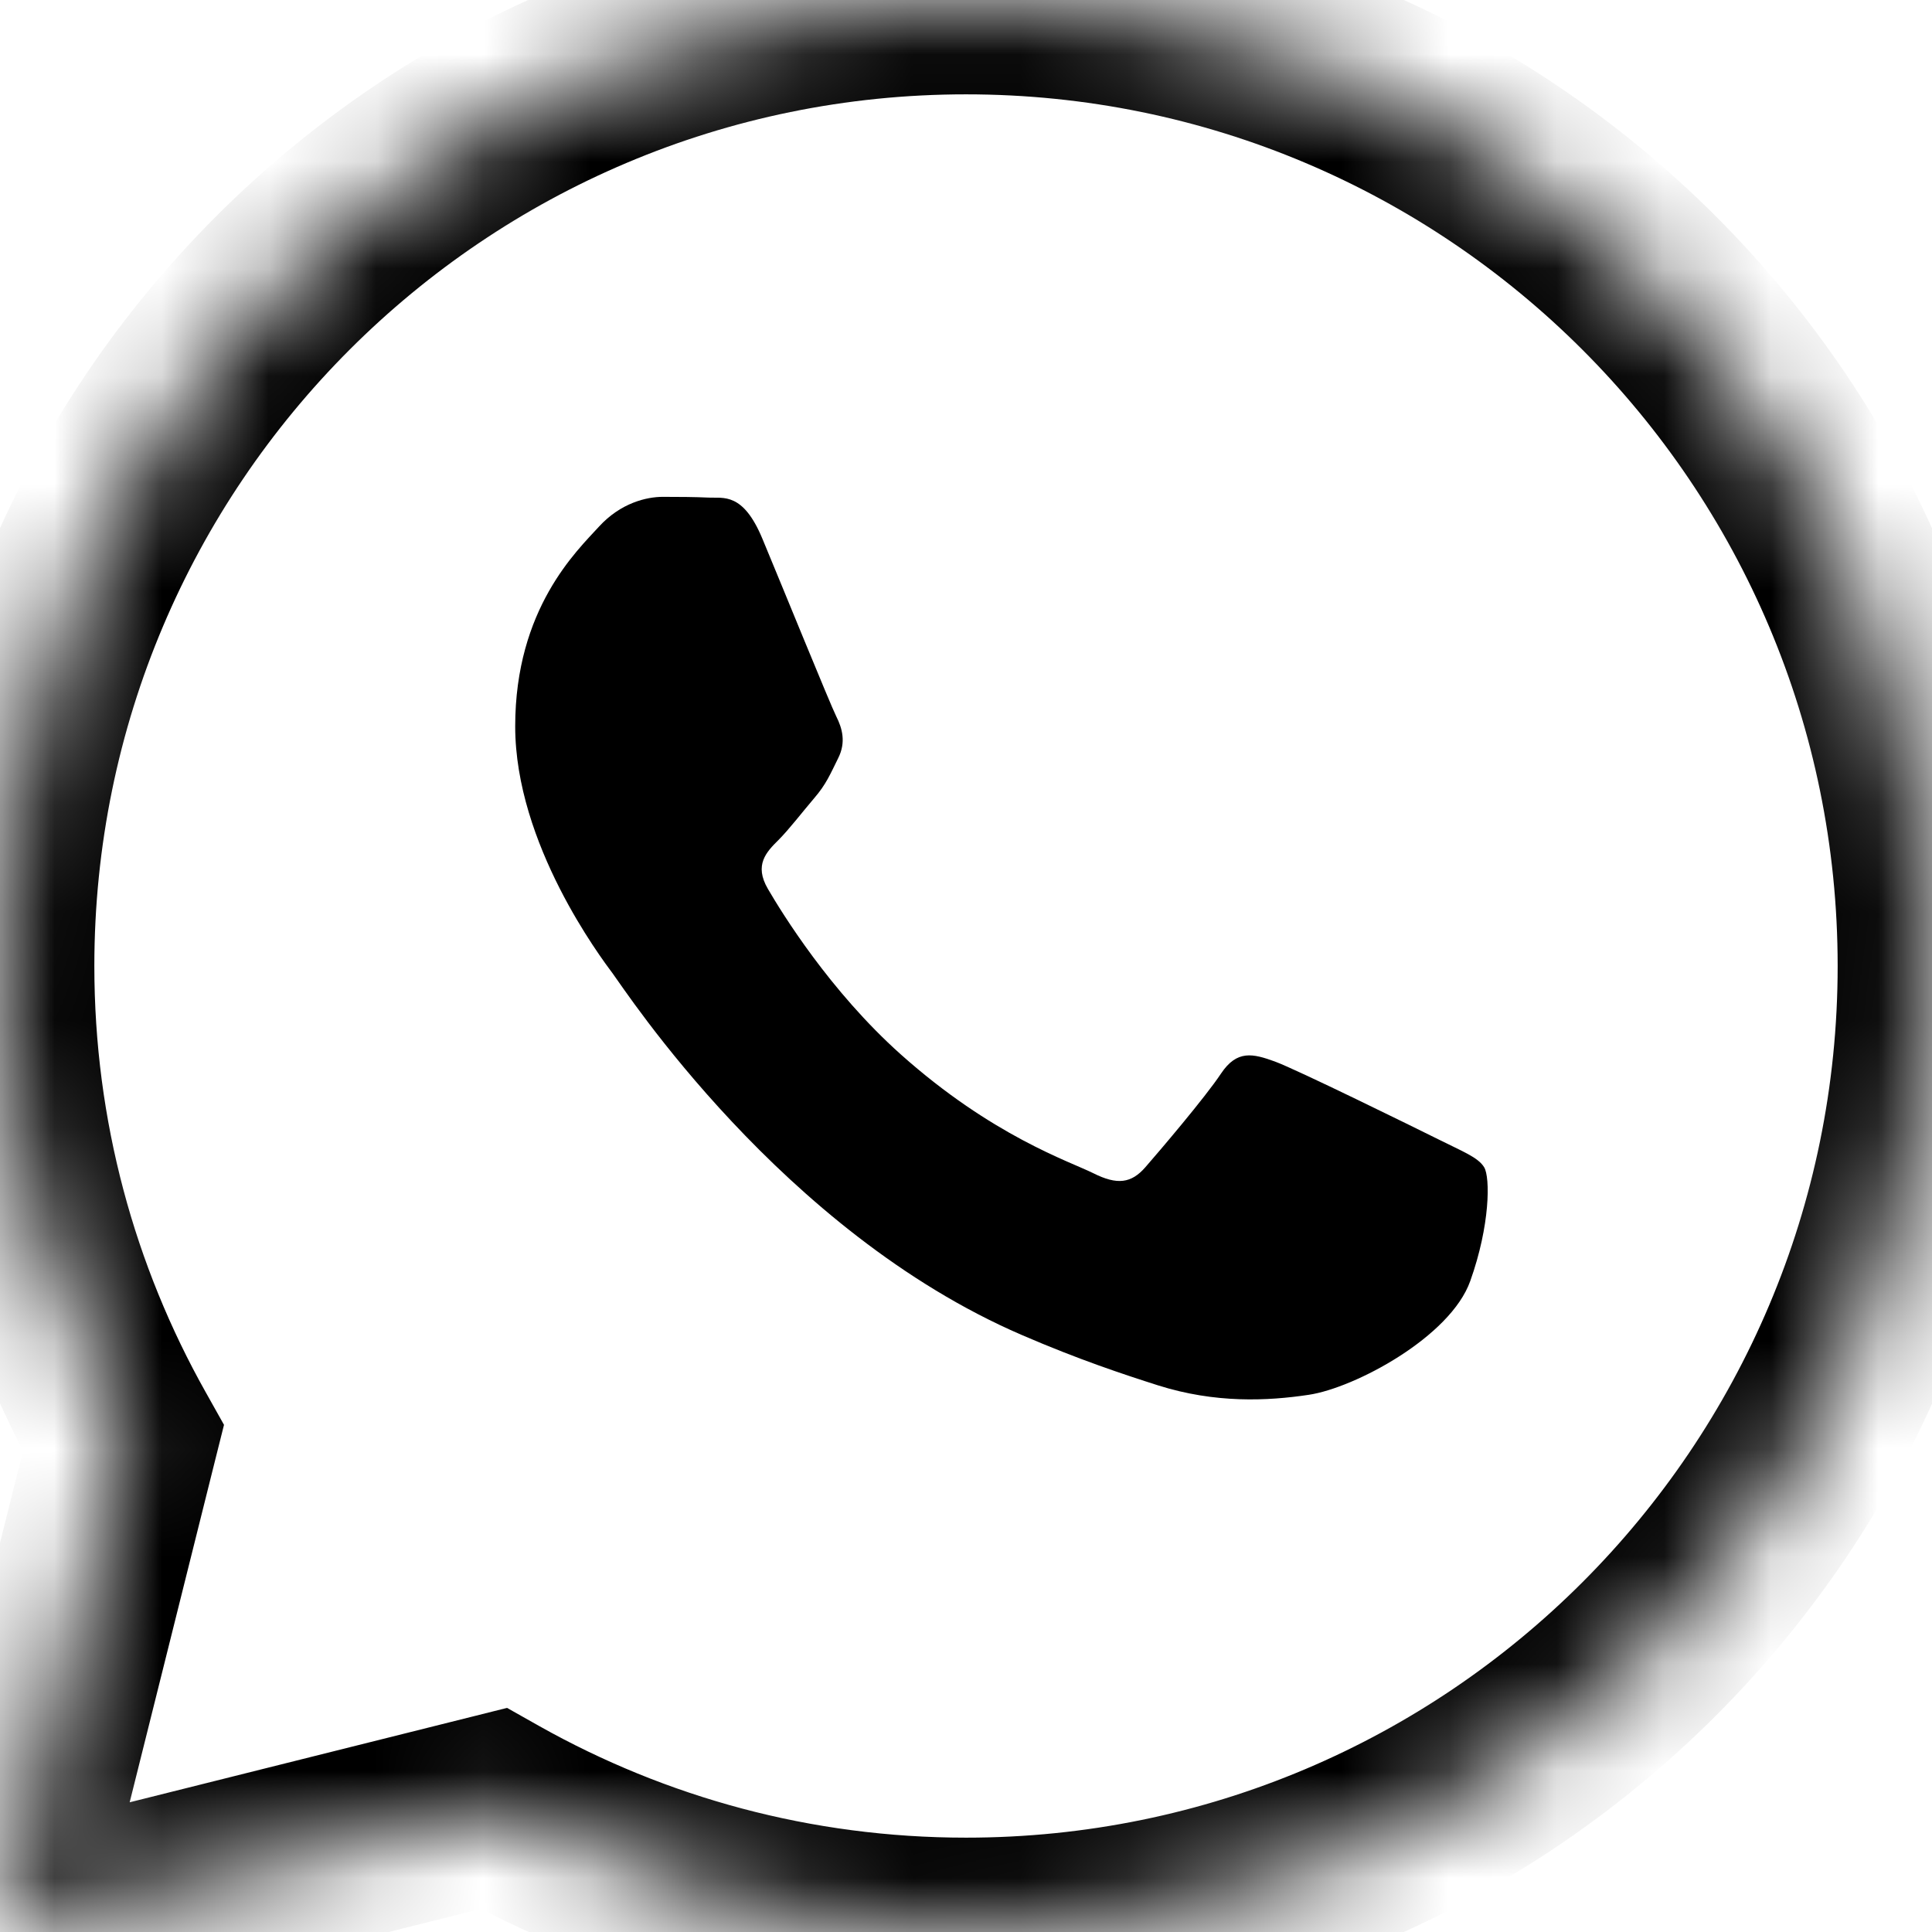
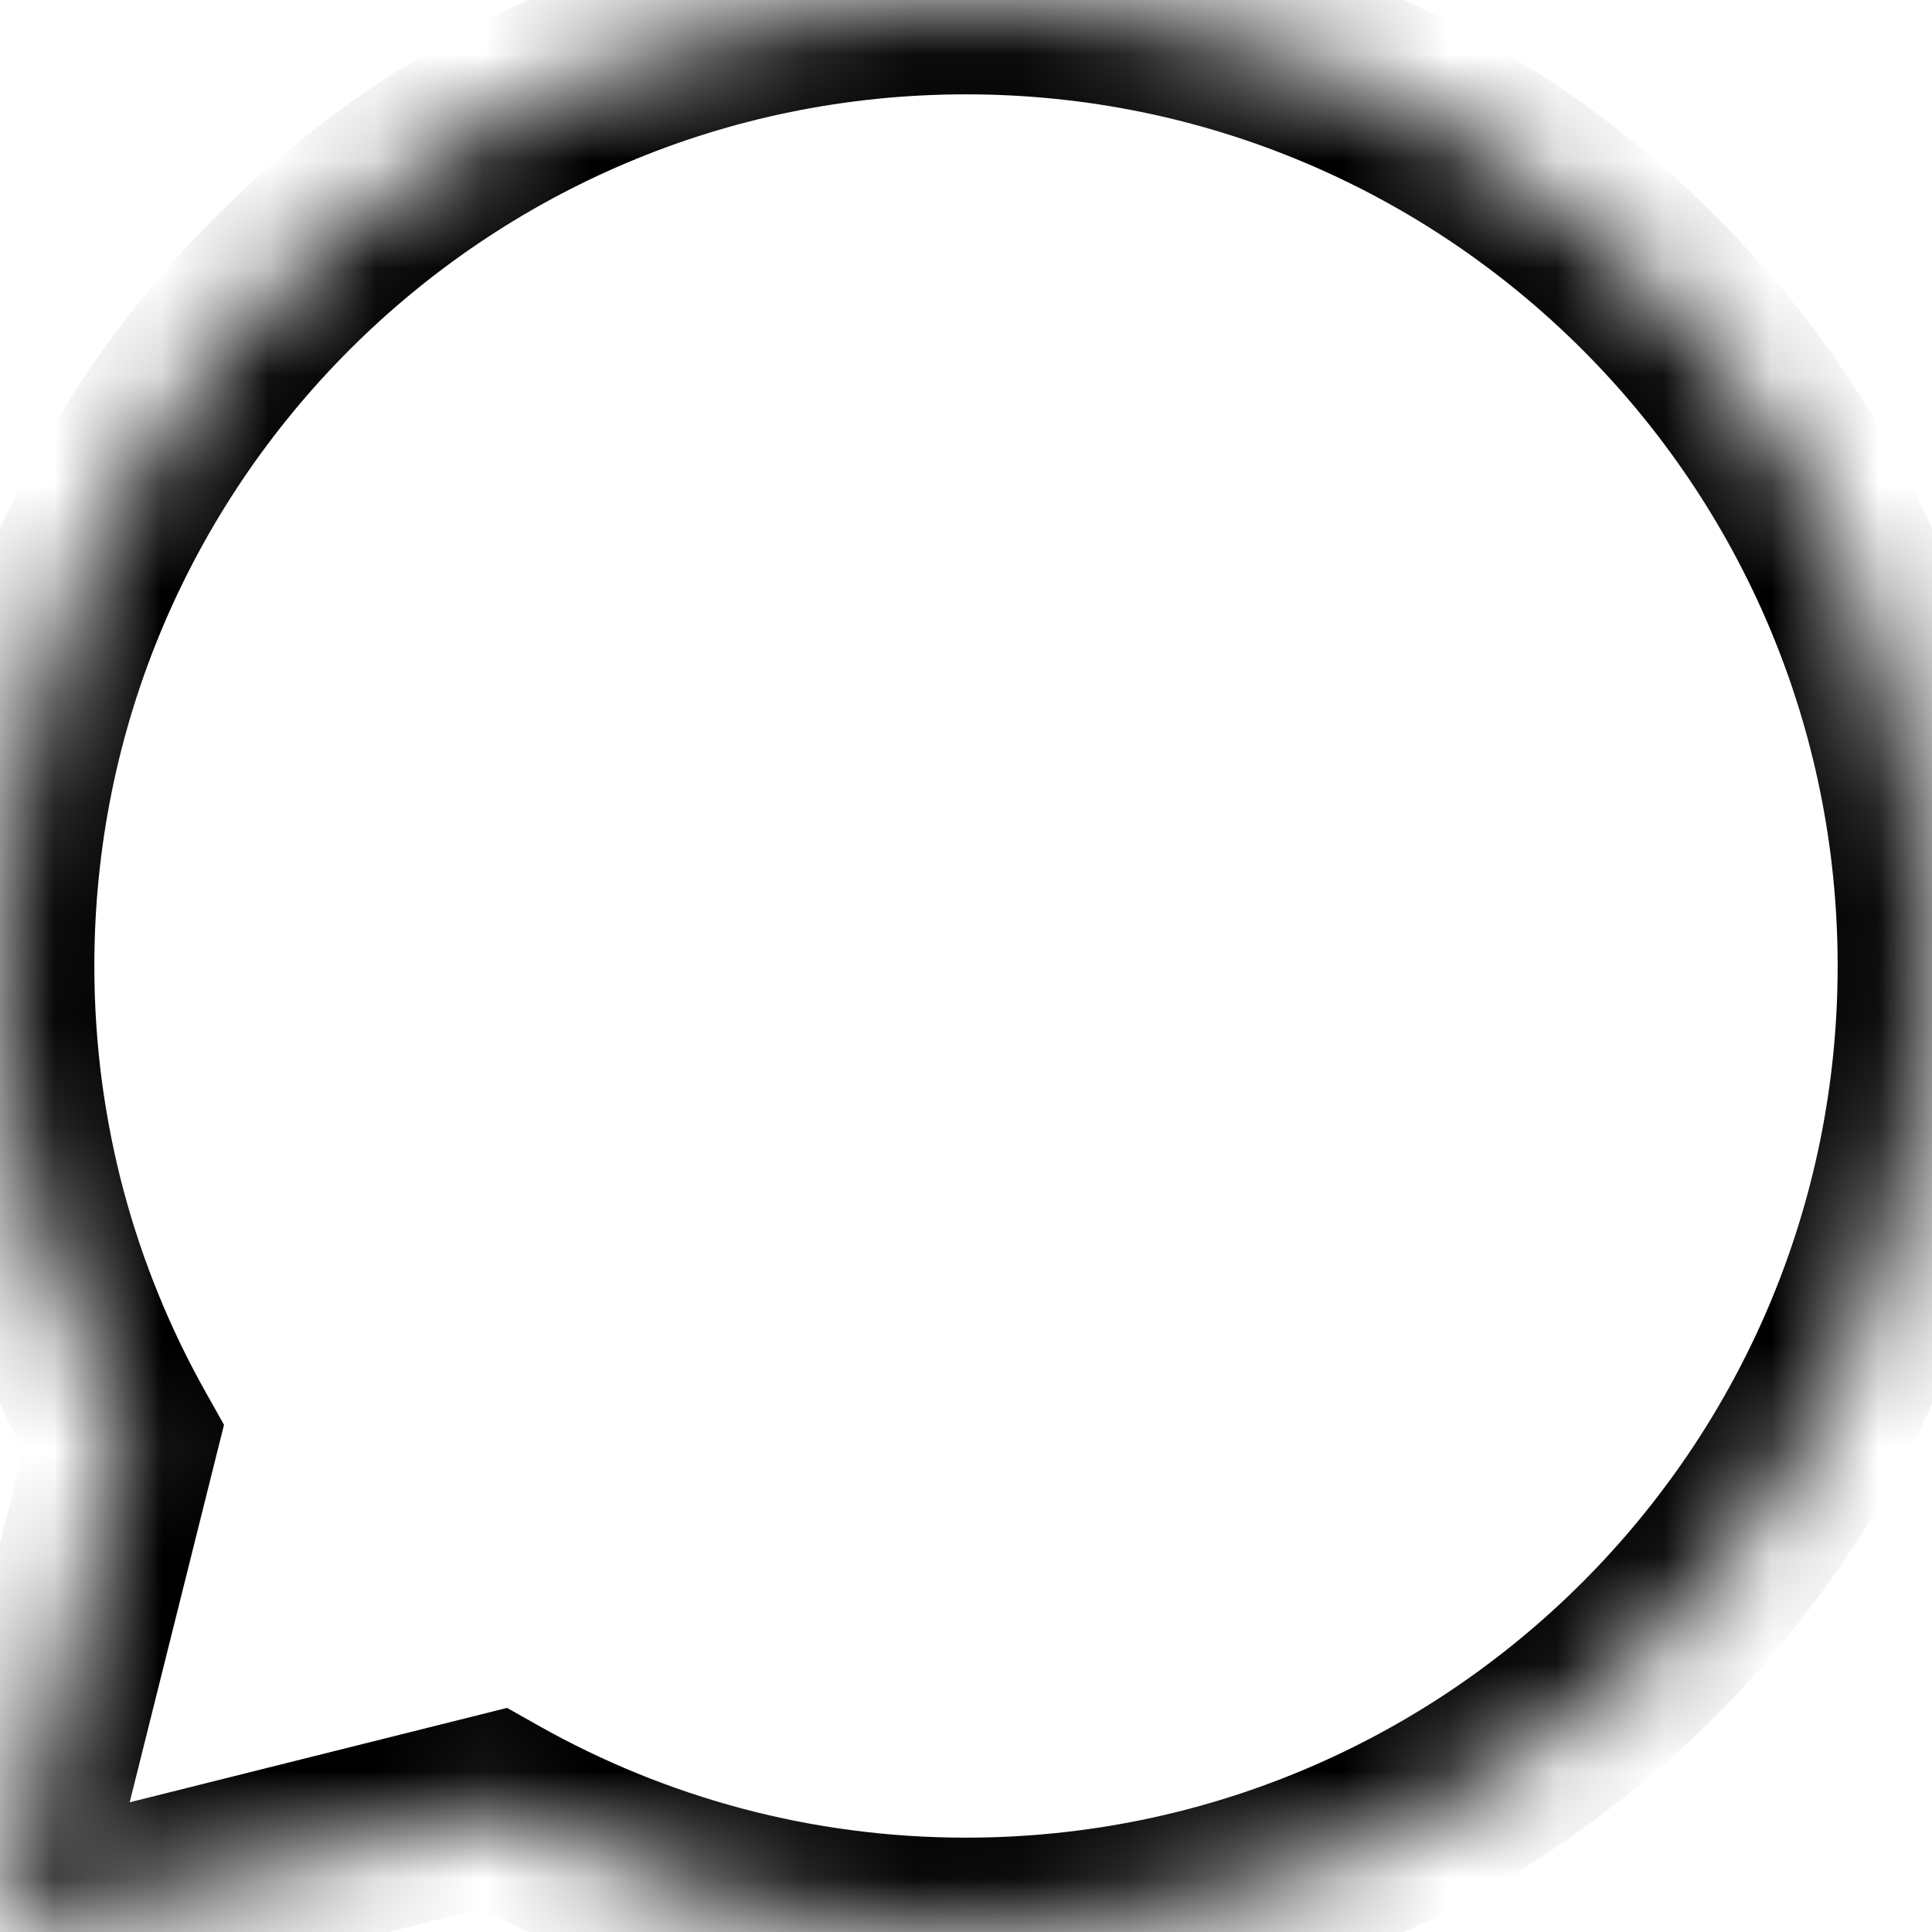
<svg xmlns="http://www.w3.org/2000/svg" width="18" height="18" viewBox="0 0 18 18" fill="none">
  <g clip-path="url(#clip0_2121_1121)">
-     <path fill-rule="evenodd" clip-rule="evenodd" d="M13.401 10.615C13.178 10.504 12.082 9.965 11.878 9.89C11.674 9.816 11.525 9.779 11.376 10.002C11.228 10.225 10.8 10.727 10.67 10.876C10.54 11.024 10.41 11.043 10.187 10.931C9.964 10.82 9.246 10.585 8.394 9.825C7.732 9.234 7.284 8.504 7.154 8.281C7.024 8.058 7.14 7.938 7.252 7.827C7.352 7.727 7.475 7.566 7.586 7.436C7.698 7.306 7.735 7.213 7.809 7.064C7.884 6.915 7.847 6.785 7.791 6.674C7.735 6.562 7.289 5.465 7.103 5.019C6.922 4.584 6.739 4.643 6.602 4.636C6.472 4.63 6.323 4.629 6.175 4.629C6.026 4.629 5.784 4.684 5.58 4.907C5.376 5.131 4.8 5.67 4.8 6.767C4.8 7.864 5.599 8.923 5.71 9.072C5.822 9.221 7.282 11.472 9.518 12.437C10.05 12.667 10.466 12.804 10.789 12.907C11.323 13.076 11.809 13.053 12.194 12.995C12.622 12.931 13.513 12.456 13.698 11.935C13.884 11.415 13.884 10.969 13.828 10.876C13.773 10.783 13.624 10.727 13.401 10.615Z" fill="black" />
    <mask id="path-2-inside-1_2121_1121" fill="white">
      <path d="M9 0C13.971 0 18 4.029 18 9C18 13.971 13.971 18 9 18C7.401 18 5.9 17.581 4.599 16.85L0 18L1.149 13.4C0.418 12.099 0 10.599 0 9C0 4.029 4.029 0 9 0Z" />
    </mask>
    <path d="M4.599 16.85L5.029 16.084L4.724 15.912L4.385 15.997L4.599 16.85ZM0 18L-0.853 17.787L-1.208 19.208L0.213 18.853L0 18ZM1.149 13.4L2.002 13.614L2.087 13.275L1.916 12.97L1.149 13.4ZM9 0V0.879C13.485 0.879 17.121 4.515 17.121 9H18H18.879C18.879 3.544 14.456 -0.879 9 -0.879V0ZM18 9H17.121C17.121 13.485 13.485 17.121 9 17.121V18V18.879C14.456 18.879 18.879 14.456 18.879 9H18ZM9 18V17.121C7.556 17.121 6.203 16.743 5.029 16.084L4.599 16.85L4.168 17.616C5.597 18.419 7.245 18.879 9 18.879V18ZM4.599 16.85L4.385 15.997L-0.213 17.147L0 18L0.213 18.853L4.812 17.702L4.599 16.85ZM0 18L0.853 18.213L2.002 13.614L1.149 13.4L0.297 13.187L-0.853 17.787L0 18ZM1.149 13.4L1.916 12.97C1.256 11.796 0.879 10.443 0.879 9H0H-0.879C-0.879 10.754 -0.419 12.402 0.383 13.831L1.149 13.4ZM0 9H0.879C0.879 4.515 4.515 0.879 9 0.879V0V-0.879C3.544 -0.879 -0.879 3.544 -0.879 9H0Z" fill="black" mask="url(#path-2-inside-1_2121_1121)" />
  </g>
  <defs>
    <clipPath id="clip0_2121_1121">
      <rect width="18" height="18" fill="white" />
    </clipPath>
  </defs>
</svg>